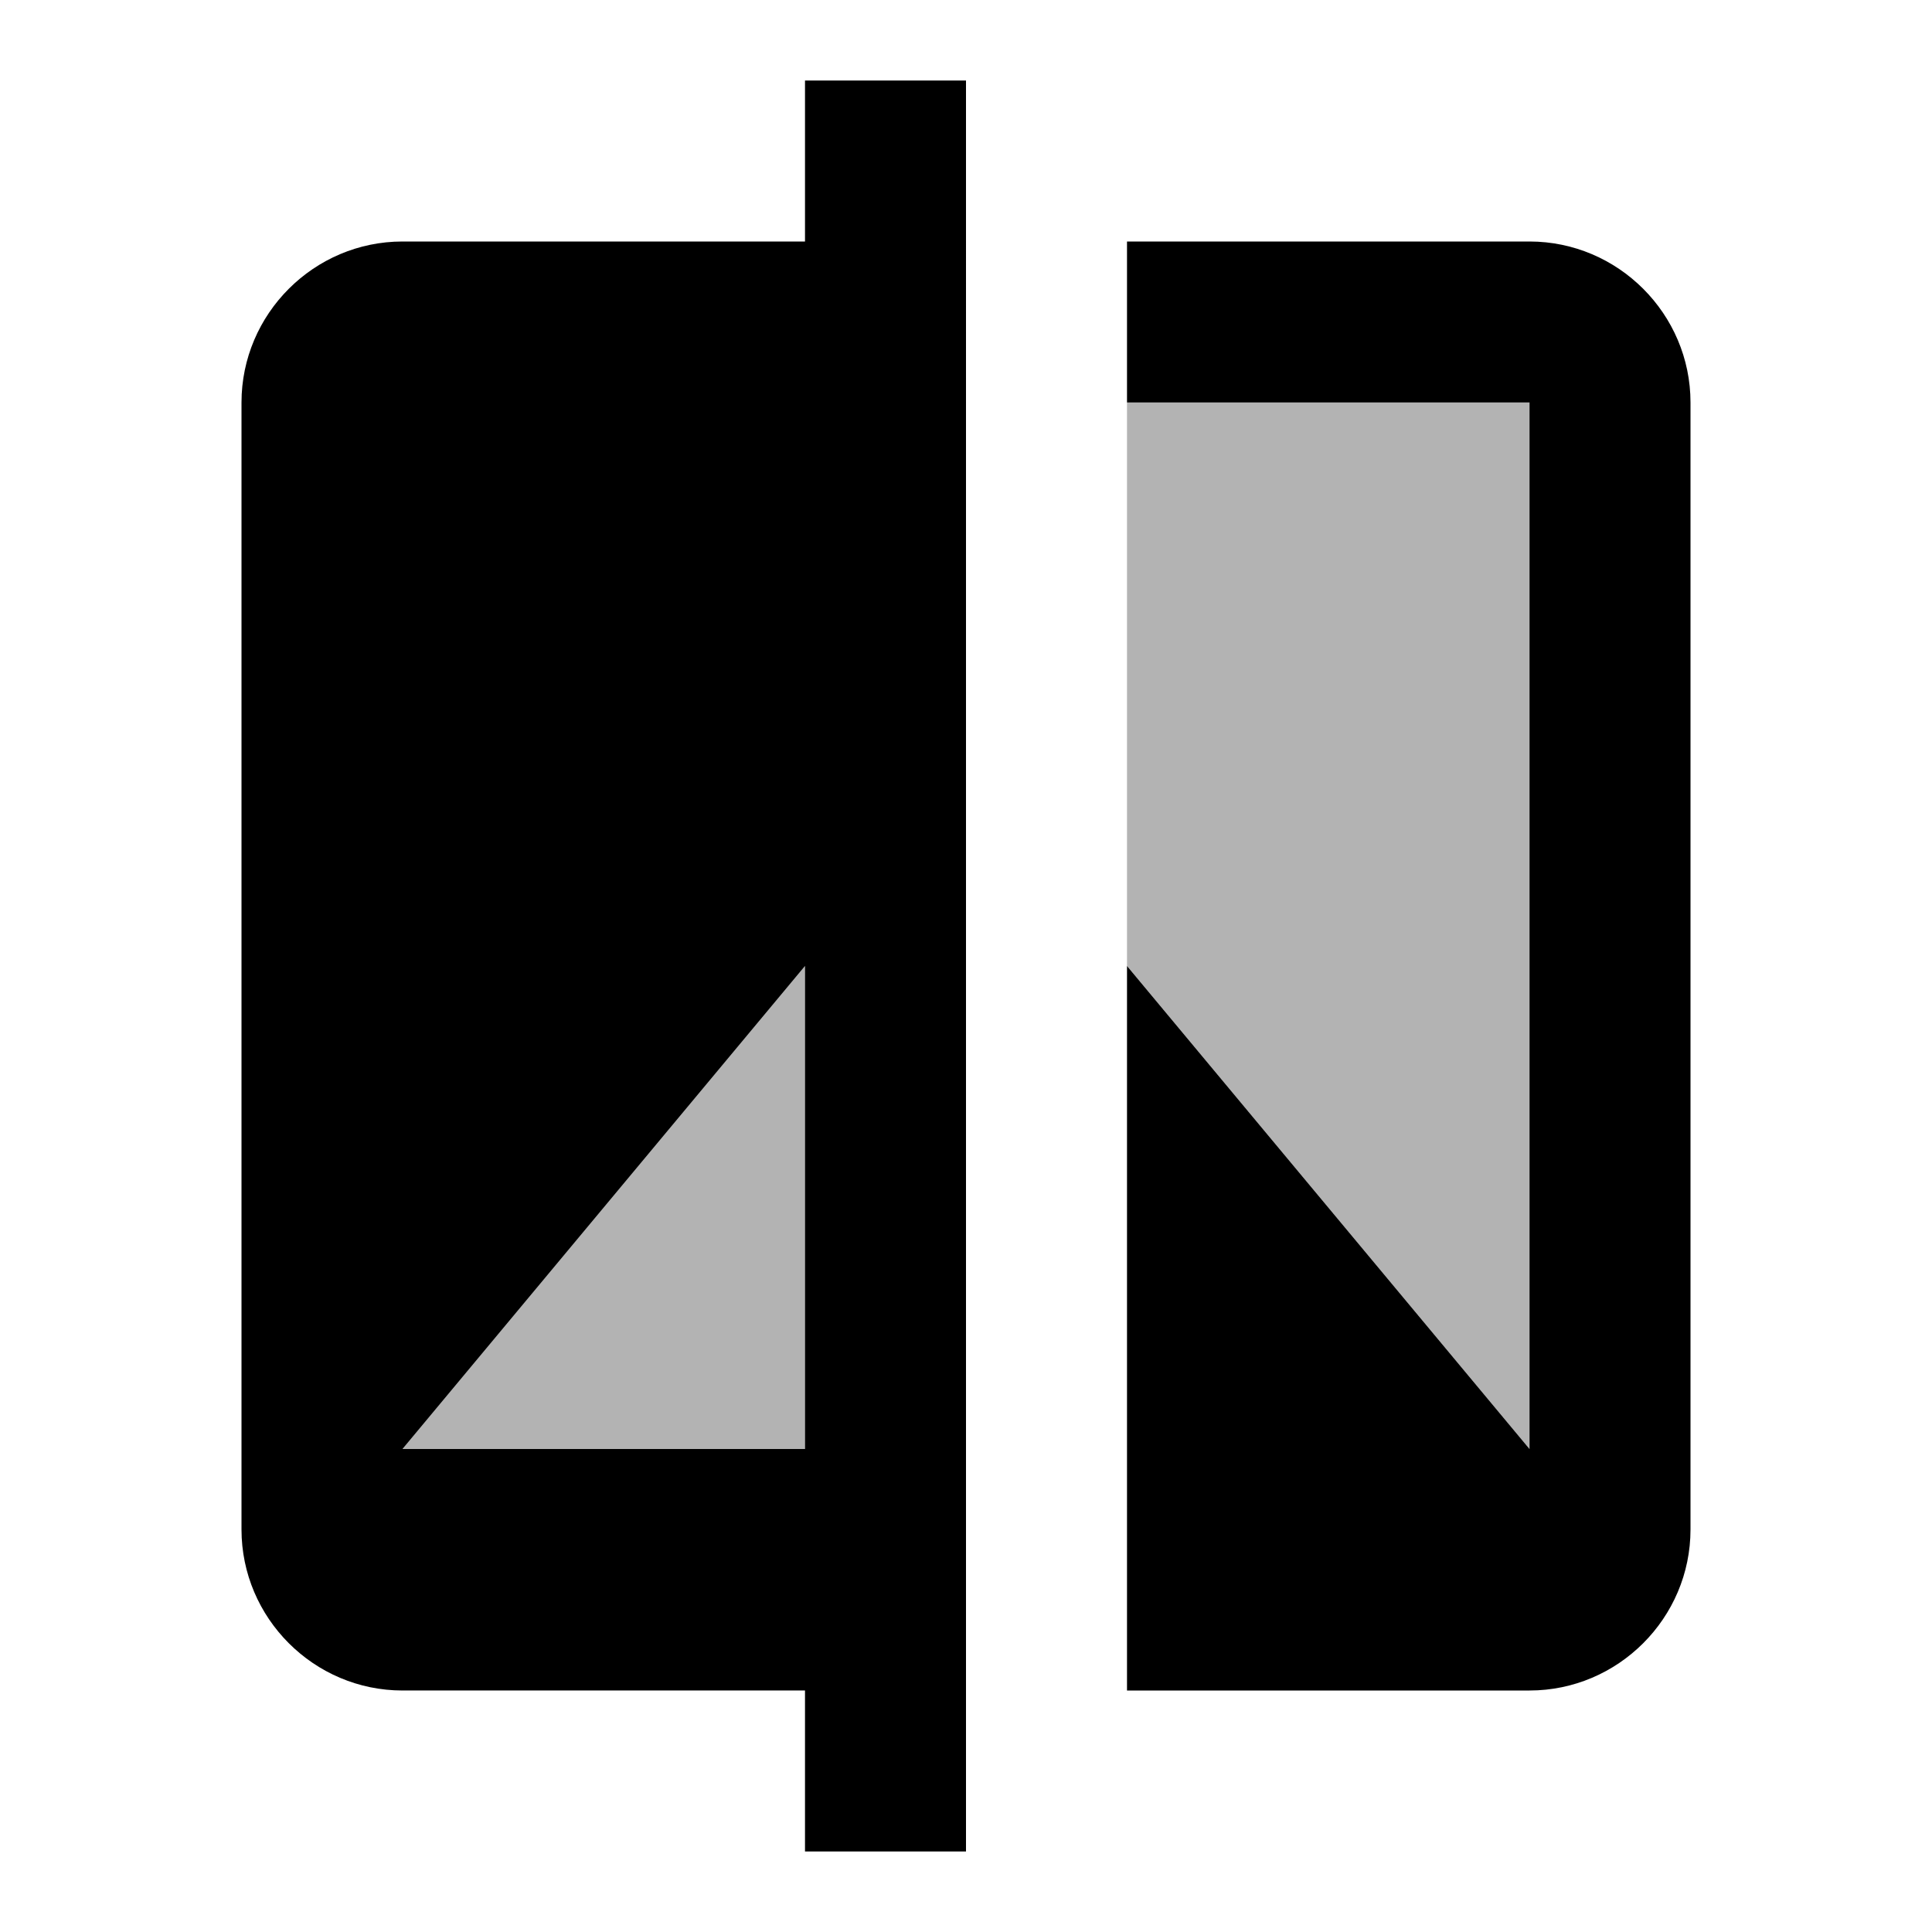
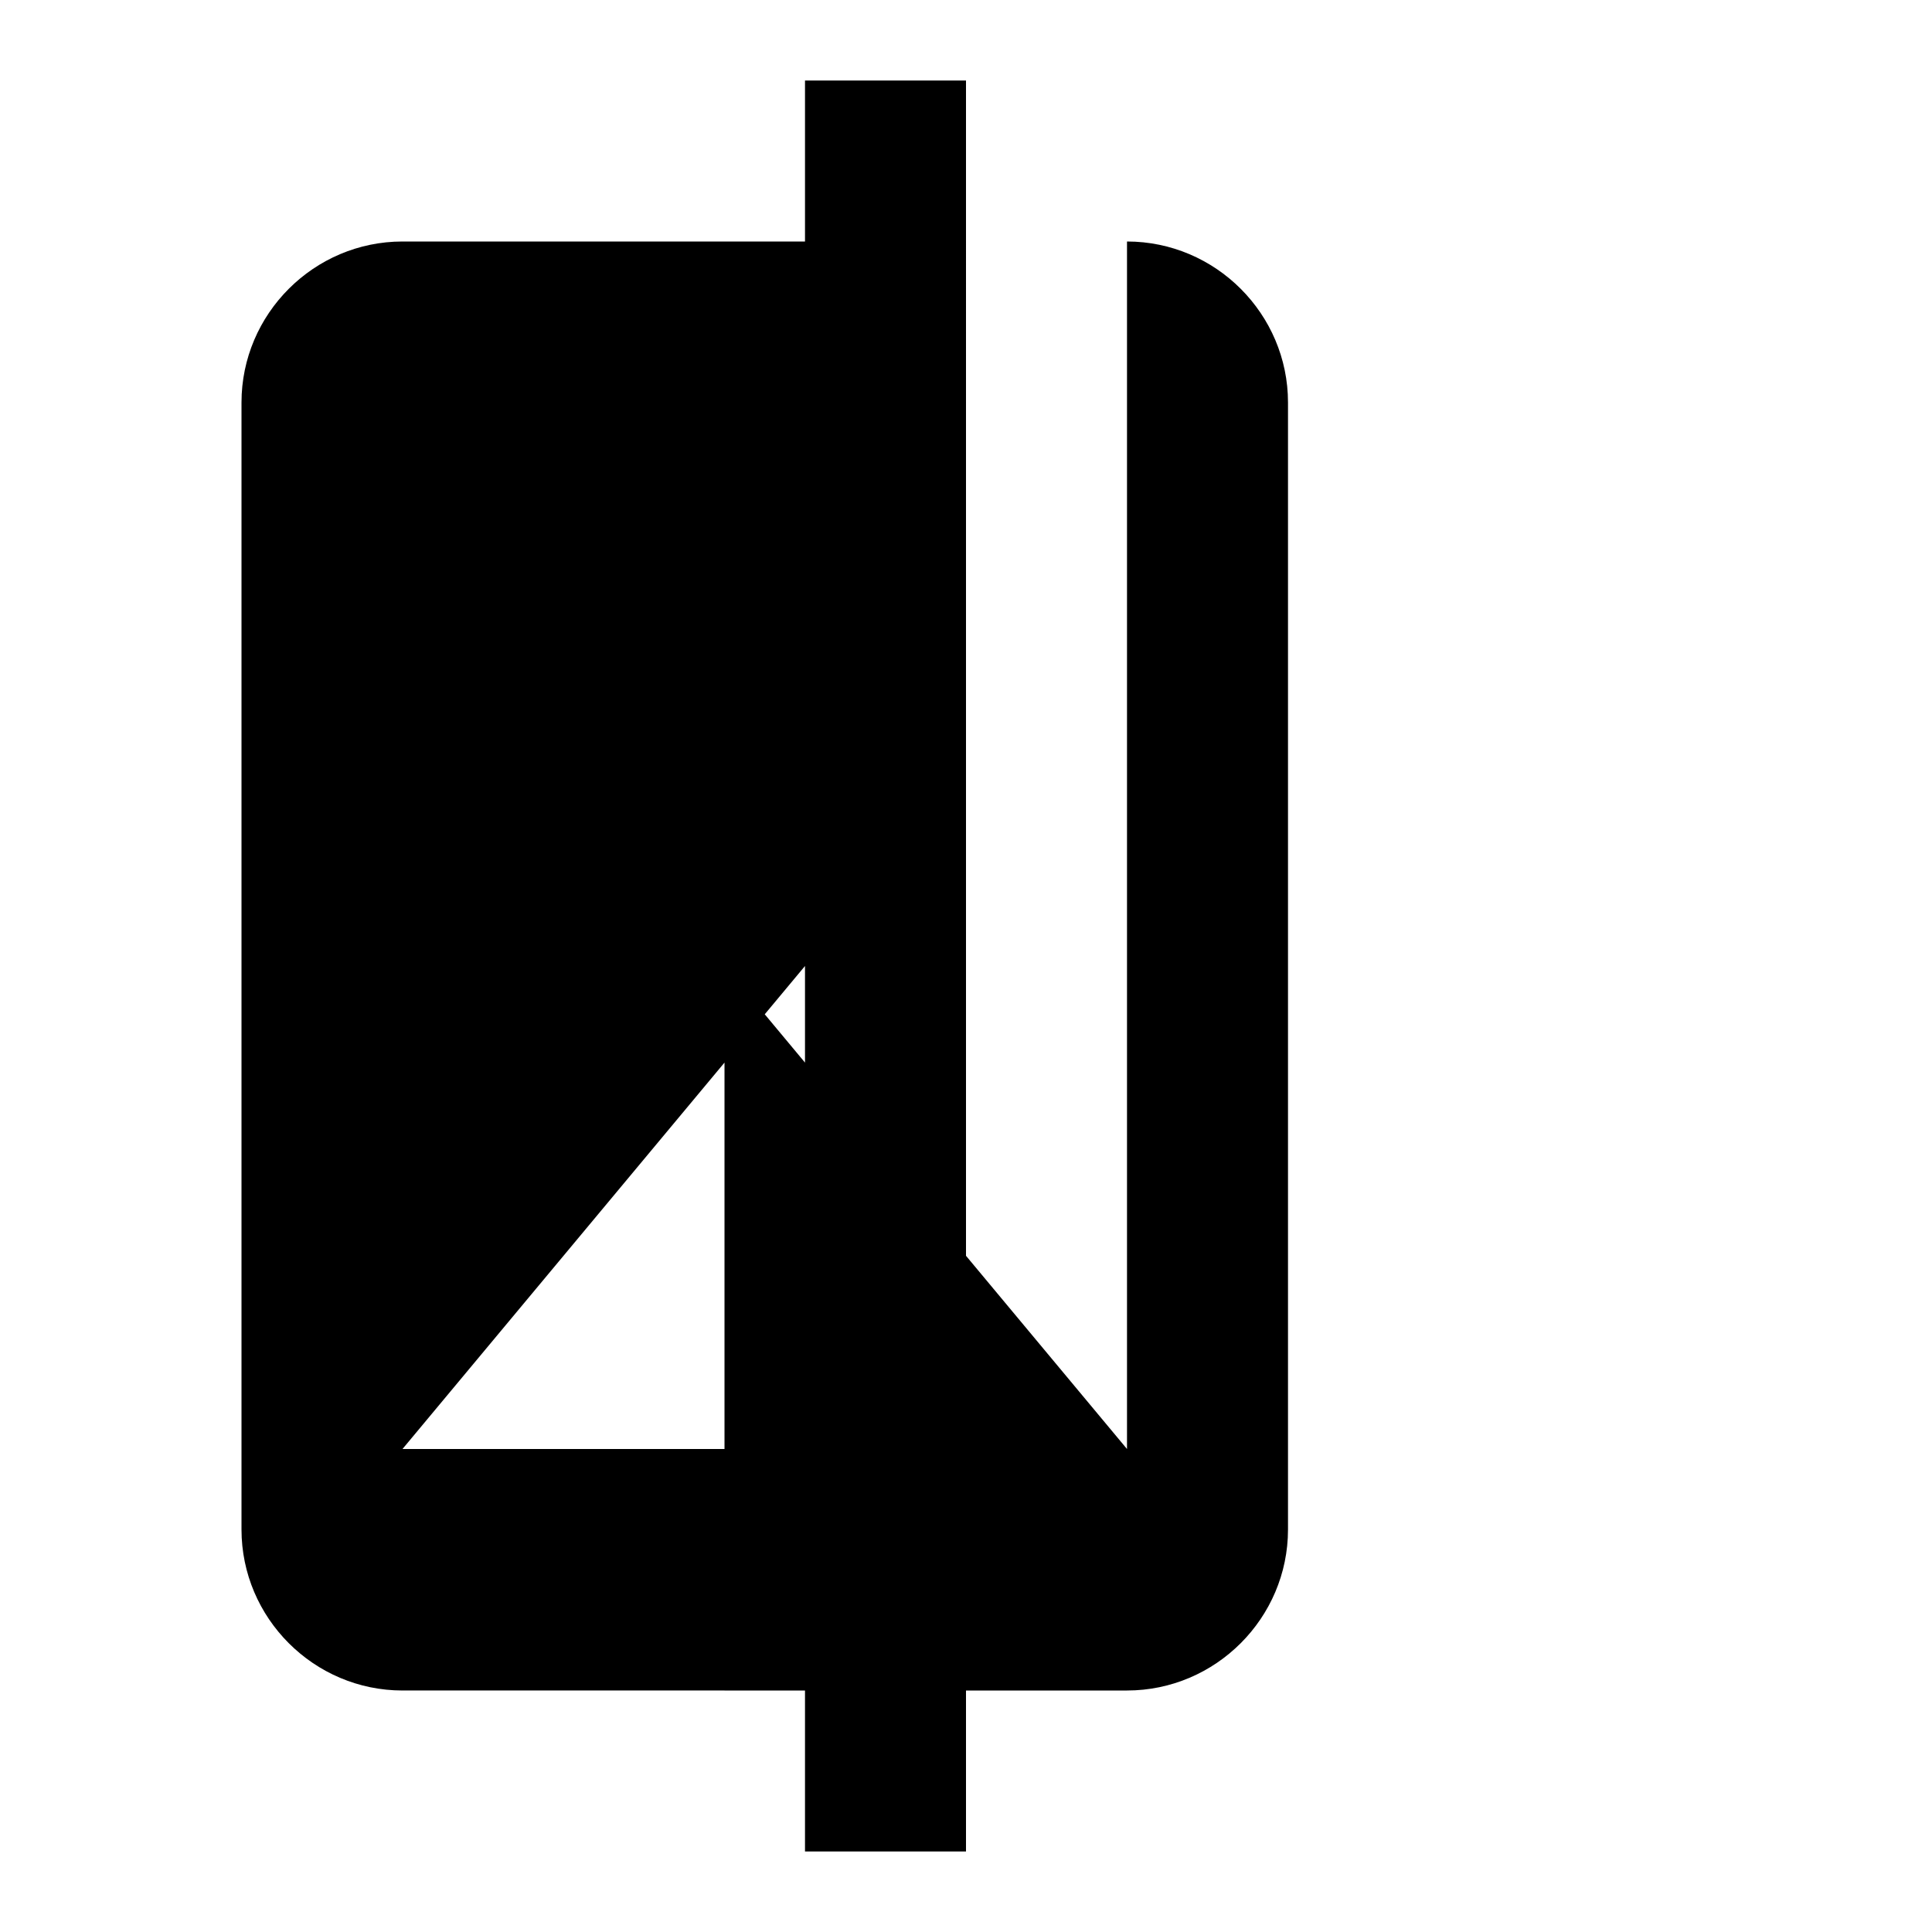
<svg xmlns="http://www.w3.org/2000/svg" width="24" height="24" viewBox="0 0 24 24">
-   <path opacity=".3" d="M19 5h-5v7l5 6zm-9 13v-6l-5 6z" />
-   <path d="M19 3h-5v2h5v13l-5-6v9h5c1.1 0 2-.9 2-2V5c0-1.1-.9-2-2-2zm-7-2h-2v2H5c-1.1 0-2 .9-2 2v14c0 1.1.9 2 2 2h5v2h2V1zm-2 17H5l5-6v6z" />
+   <path d="M19 3h-5v2v13l-5-6v9h5c1.1 0 2-.9 2-2V5c0-1.1-.9-2-2-2zm-7-2h-2v2H5c-1.1 0-2 .9-2 2v14c0 1.1.9 2 2 2h5v2h2V1zm-2 17H5l5-6v6z" />
</svg>